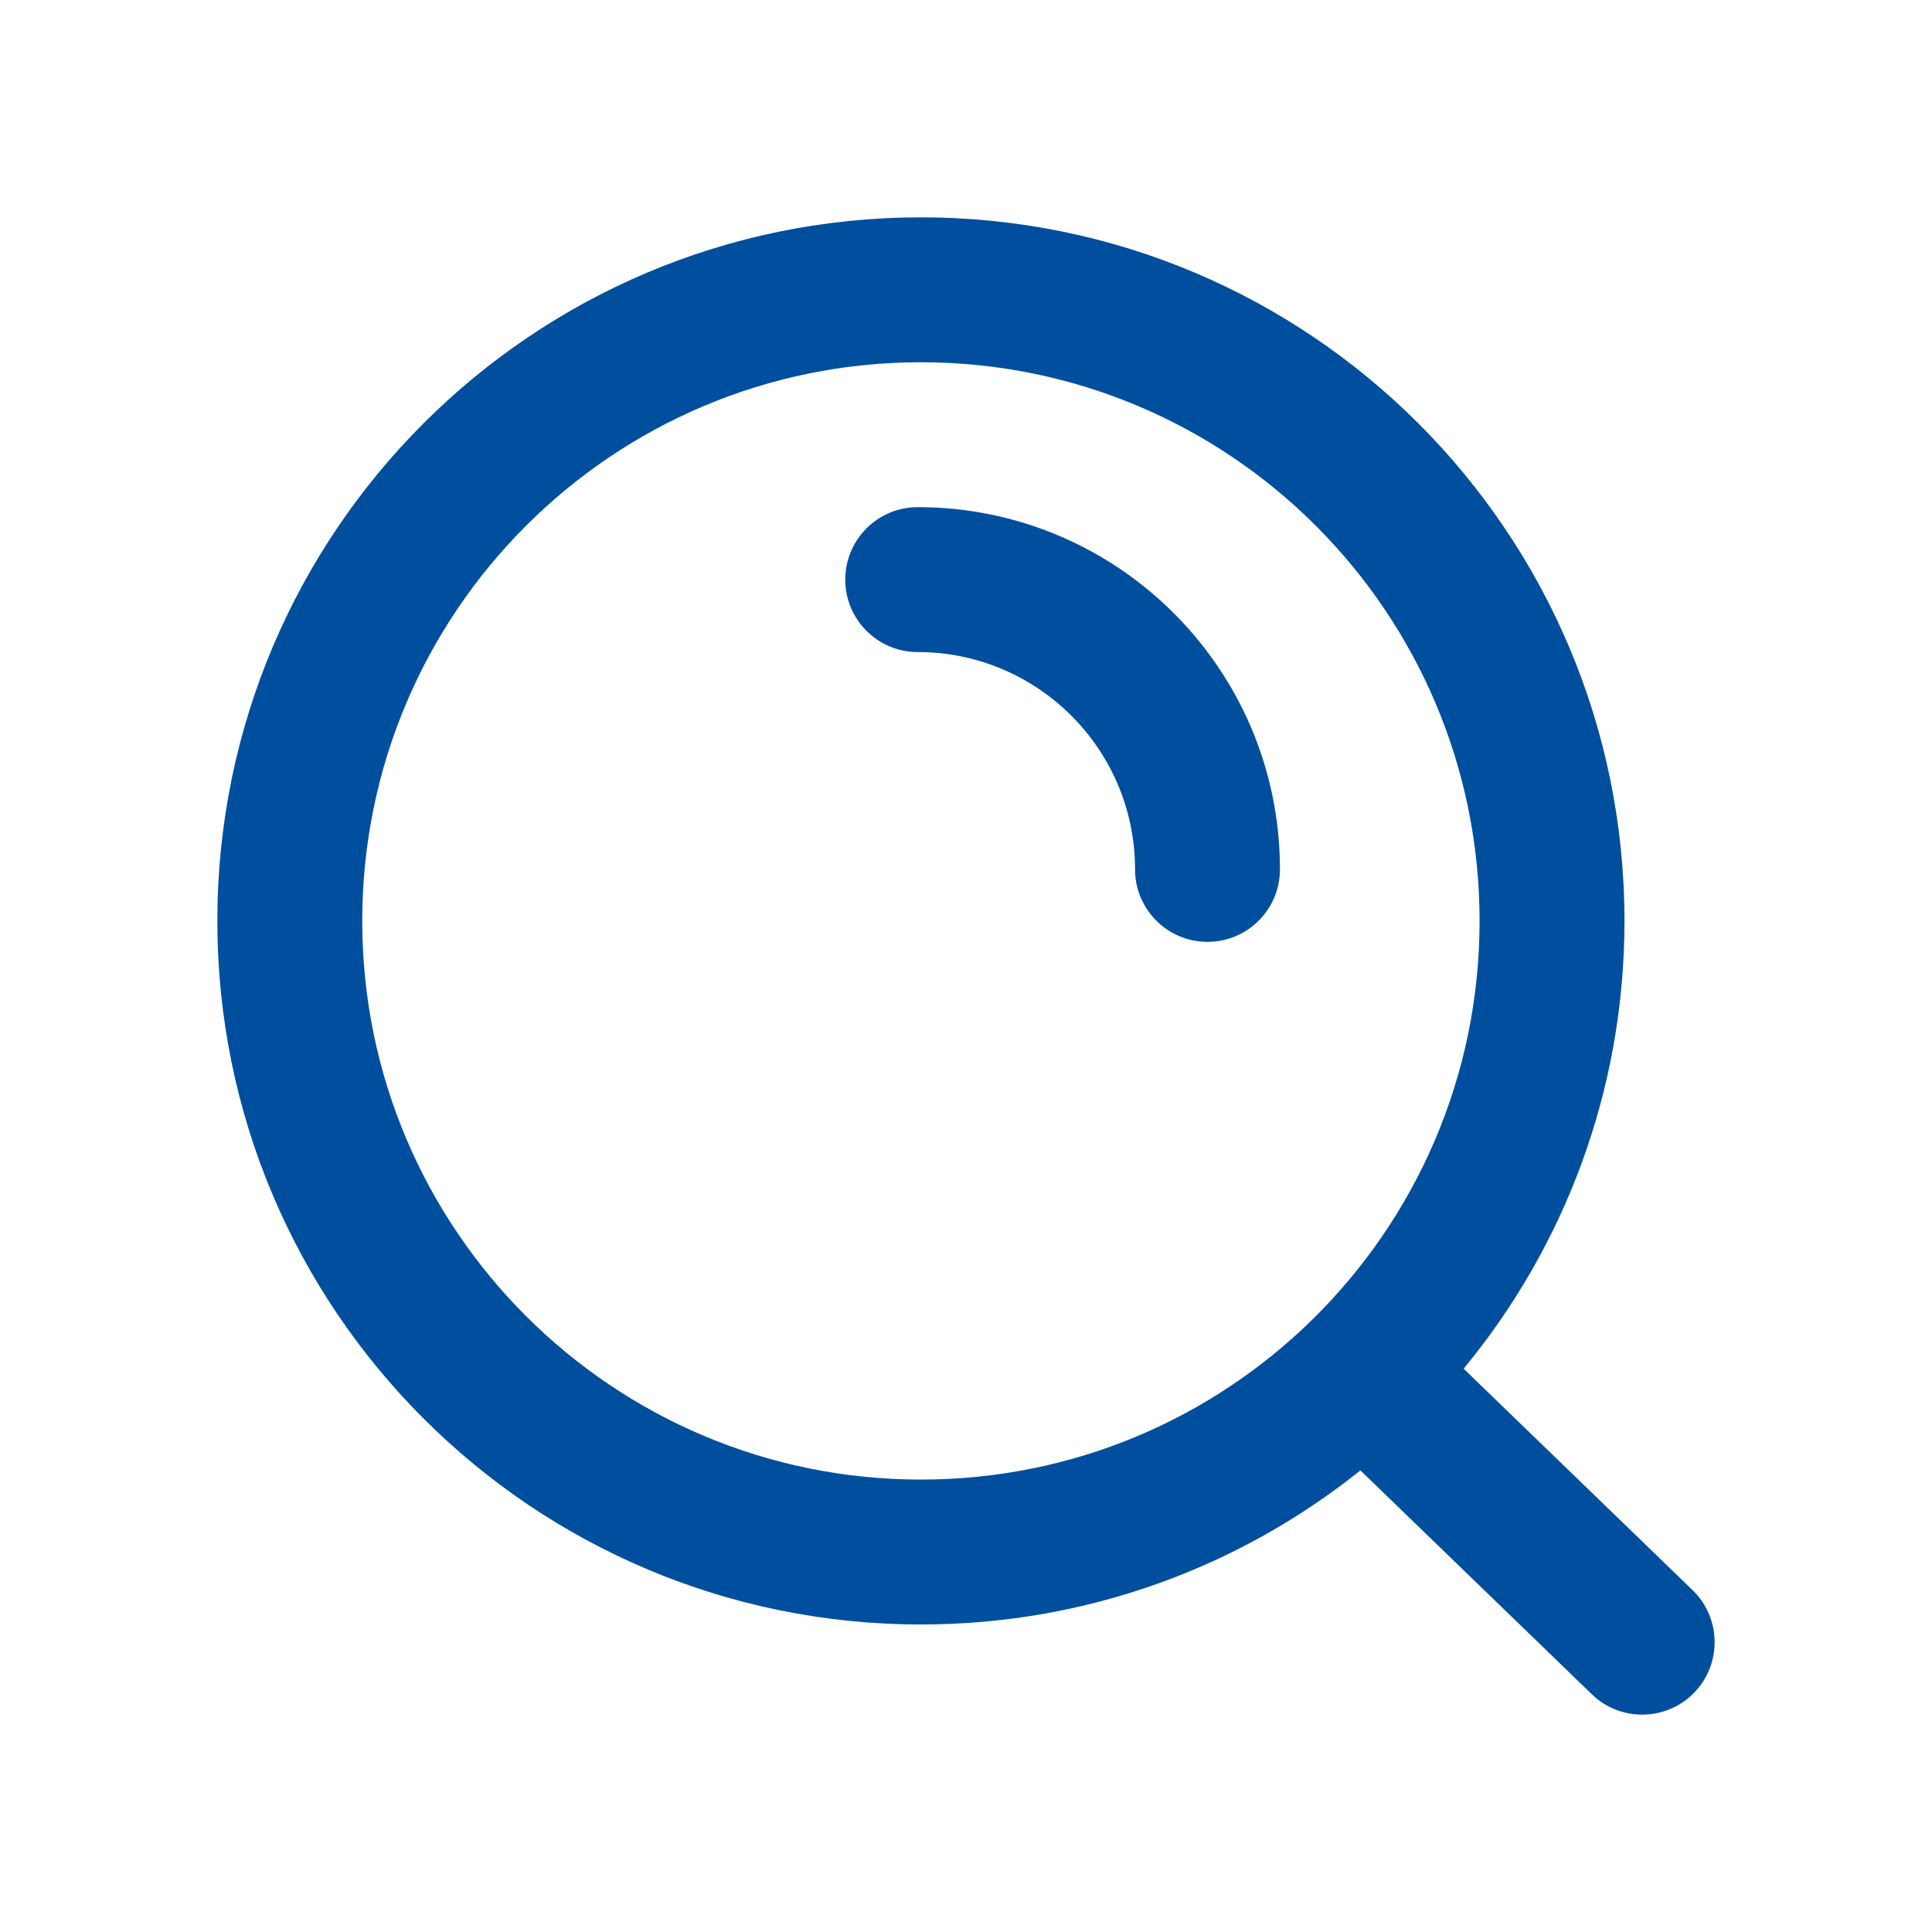
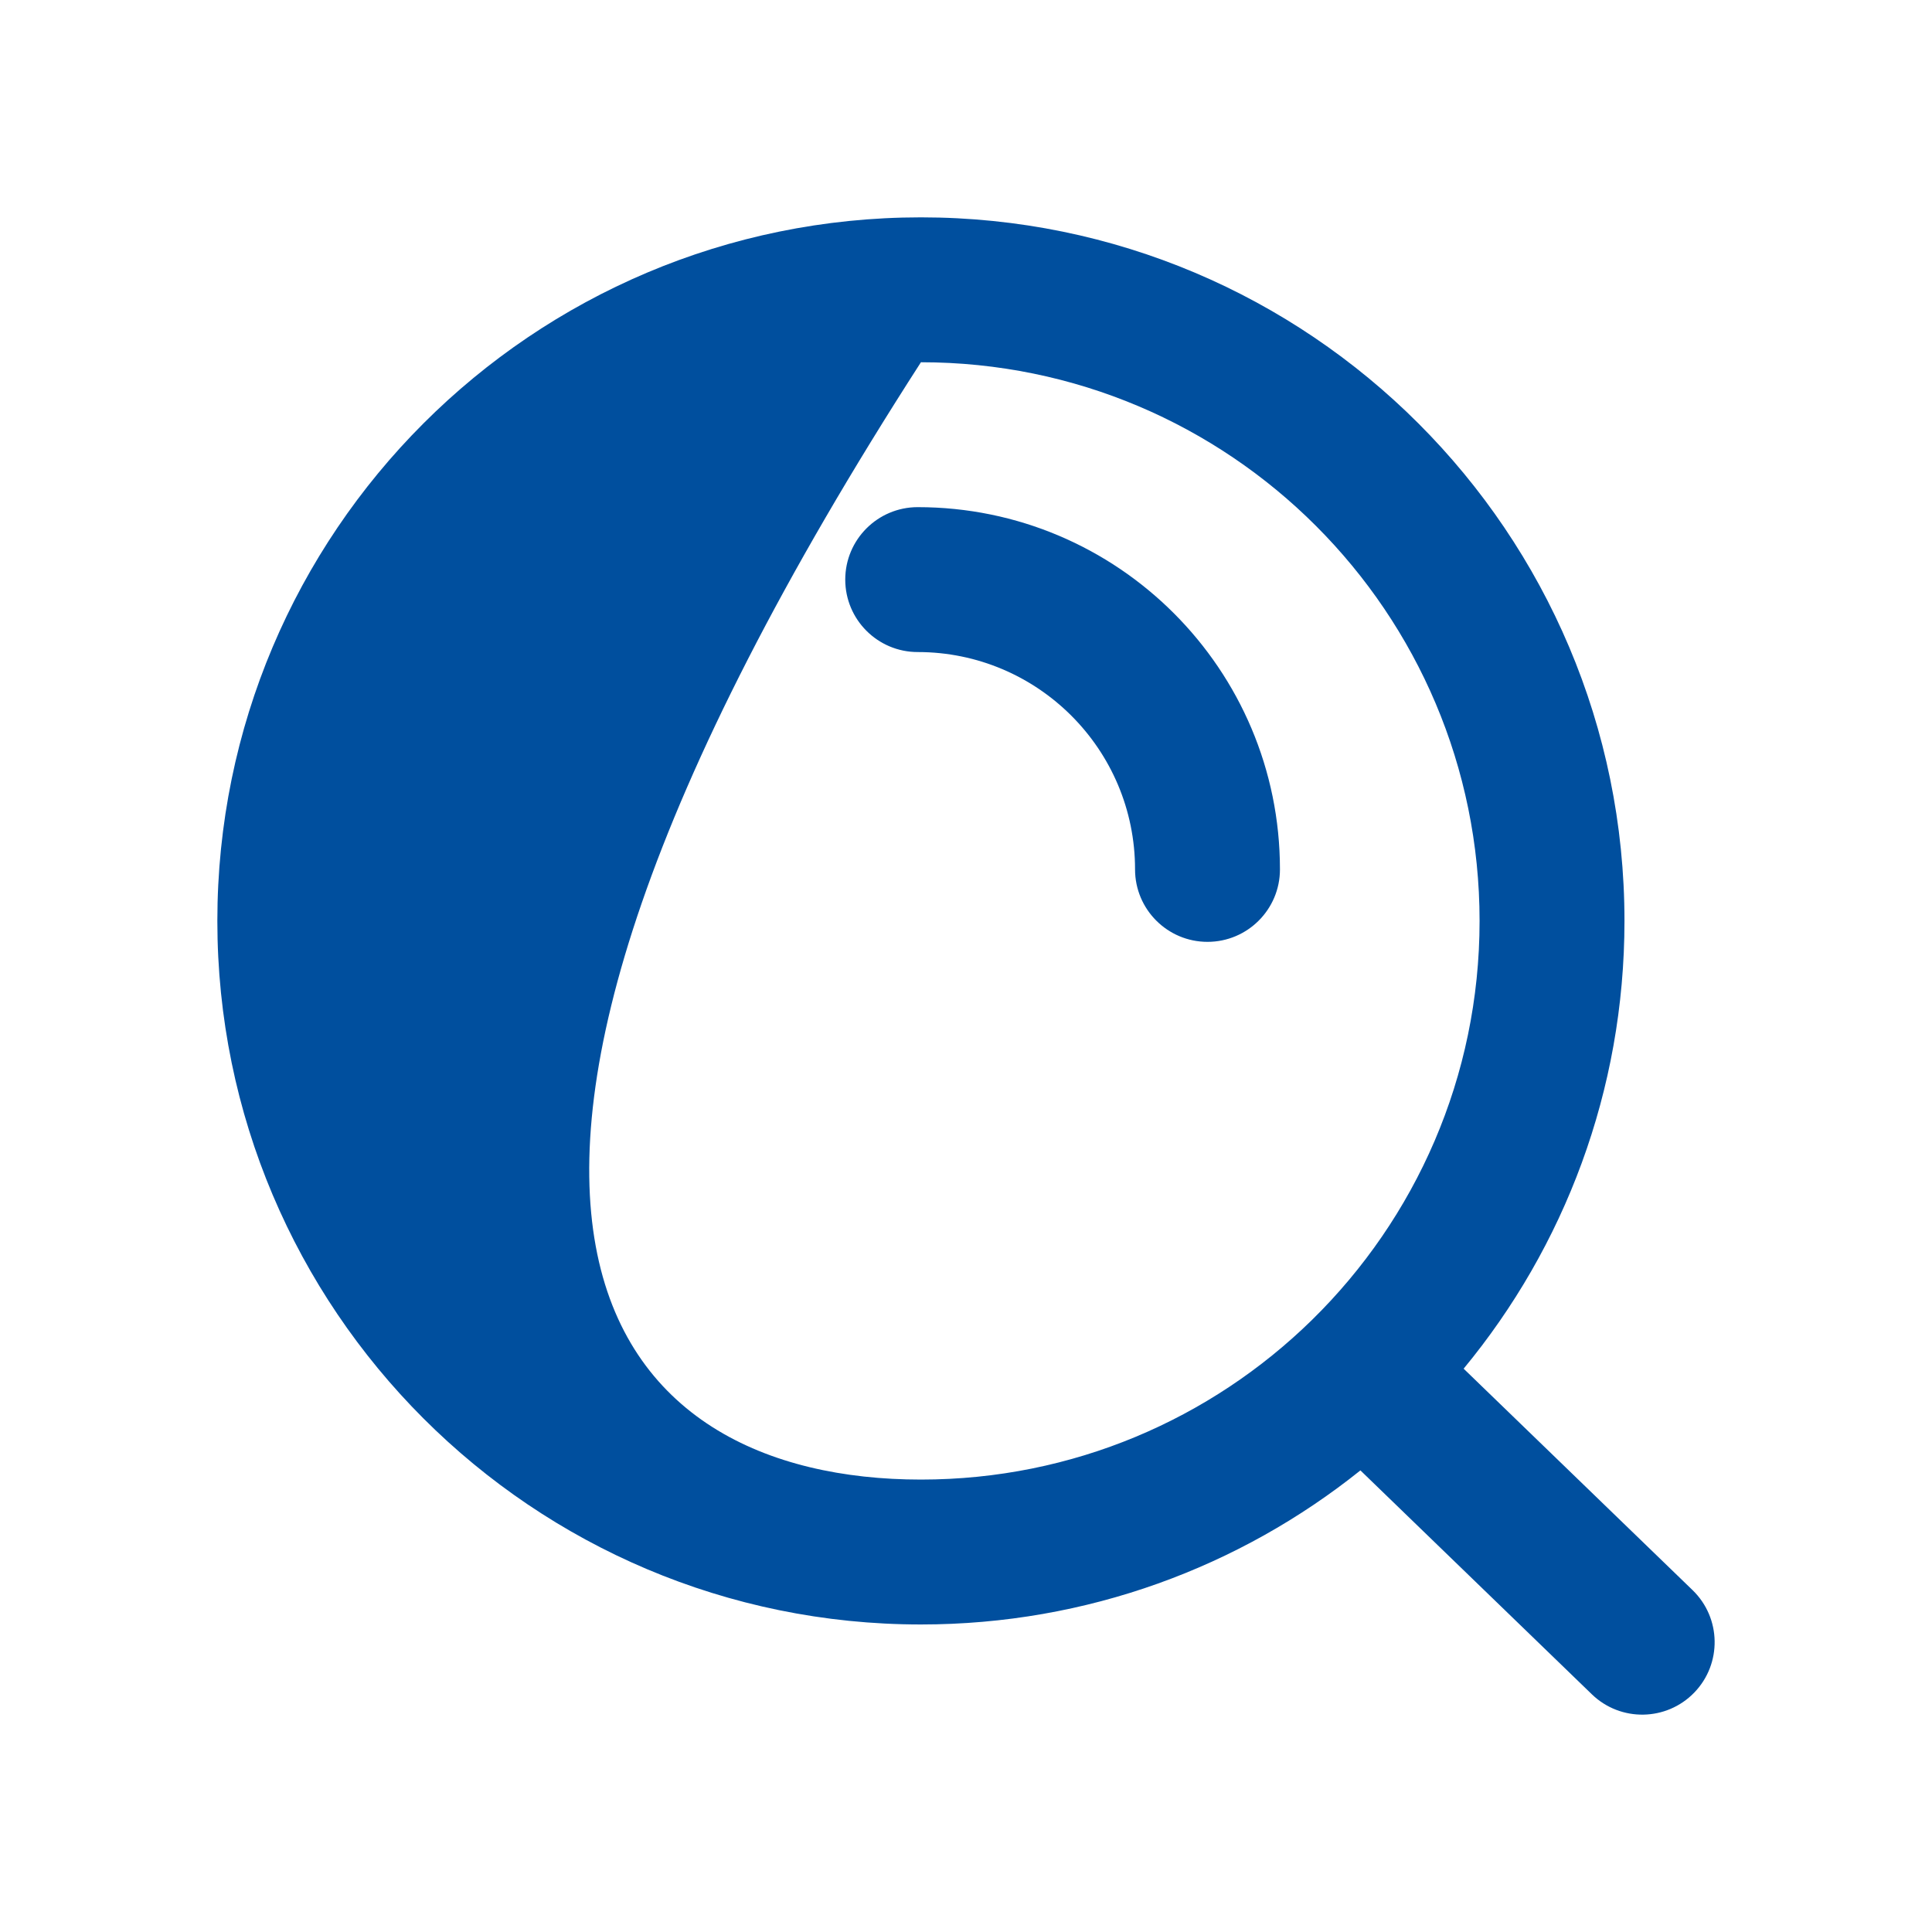
<svg xmlns="http://www.w3.org/2000/svg" width="40" height="40" viewBox="0 0 40 40" fill="none">
-   <path fill-rule="evenodd" clip-rule="evenodd" d="M19.067 7.5C12.679 7.5 7.5 12.679 7.5 19.067C7.5 25.455 12.679 30.633 19.067 30.633C22.216 30.633 25.071 29.375 27.157 27.334C27.16 27.331 27.163 27.328 27.166 27.325C29.306 25.225 30.633 22.301 30.633 19.067C30.633 12.679 25.455 7.5 19.067 7.5ZM30.303 28.337C32.384 25.818 33.633 22.588 33.633 19.067C33.633 11.022 27.112 4.5 19.067 4.5C11.022 4.5 4.5 11.022 4.5 19.067C4.5 27.112 11.022 33.633 19.067 33.633C22.509 33.633 25.673 32.439 28.166 30.443L32.957 35.078C33.552 35.654 34.502 35.638 35.078 35.043C35.654 34.447 35.638 33.498 35.043 32.922L30.303 28.337ZM17.5 12C17.5 11.172 18.172 10.5 19 10.5C23.142 10.5 26.5 13.858 26.5 18C26.5 18.828 25.828 19.5 25 19.5C24.172 19.5 23.5 18.828 23.5 18C23.5 15.515 21.485 13.5 19 13.5C18.172 13.5 17.5 12.828 17.5 12Z" fill="#004F9E" />
+   <path fill-rule="evenodd" clip-rule="evenodd" d="M19.067 7.5C7.5 25.455 12.679 30.633 19.067 30.633C22.216 30.633 25.071 29.375 27.157 27.334C27.16 27.331 27.163 27.328 27.166 27.325C29.306 25.225 30.633 22.301 30.633 19.067C30.633 12.679 25.455 7.5 19.067 7.5ZM30.303 28.337C32.384 25.818 33.633 22.588 33.633 19.067C33.633 11.022 27.112 4.5 19.067 4.5C11.022 4.5 4.5 11.022 4.5 19.067C4.5 27.112 11.022 33.633 19.067 33.633C22.509 33.633 25.673 32.439 28.166 30.443L32.957 35.078C33.552 35.654 34.502 35.638 35.078 35.043C35.654 34.447 35.638 33.498 35.043 32.922L30.303 28.337ZM17.5 12C17.5 11.172 18.172 10.5 19 10.5C23.142 10.5 26.5 13.858 26.5 18C26.5 18.828 25.828 19.5 25 19.5C24.172 19.5 23.5 18.828 23.5 18C23.5 15.515 21.485 13.5 19 13.5C18.172 13.5 17.5 12.828 17.5 12Z" fill="#004F9E" />
</svg>